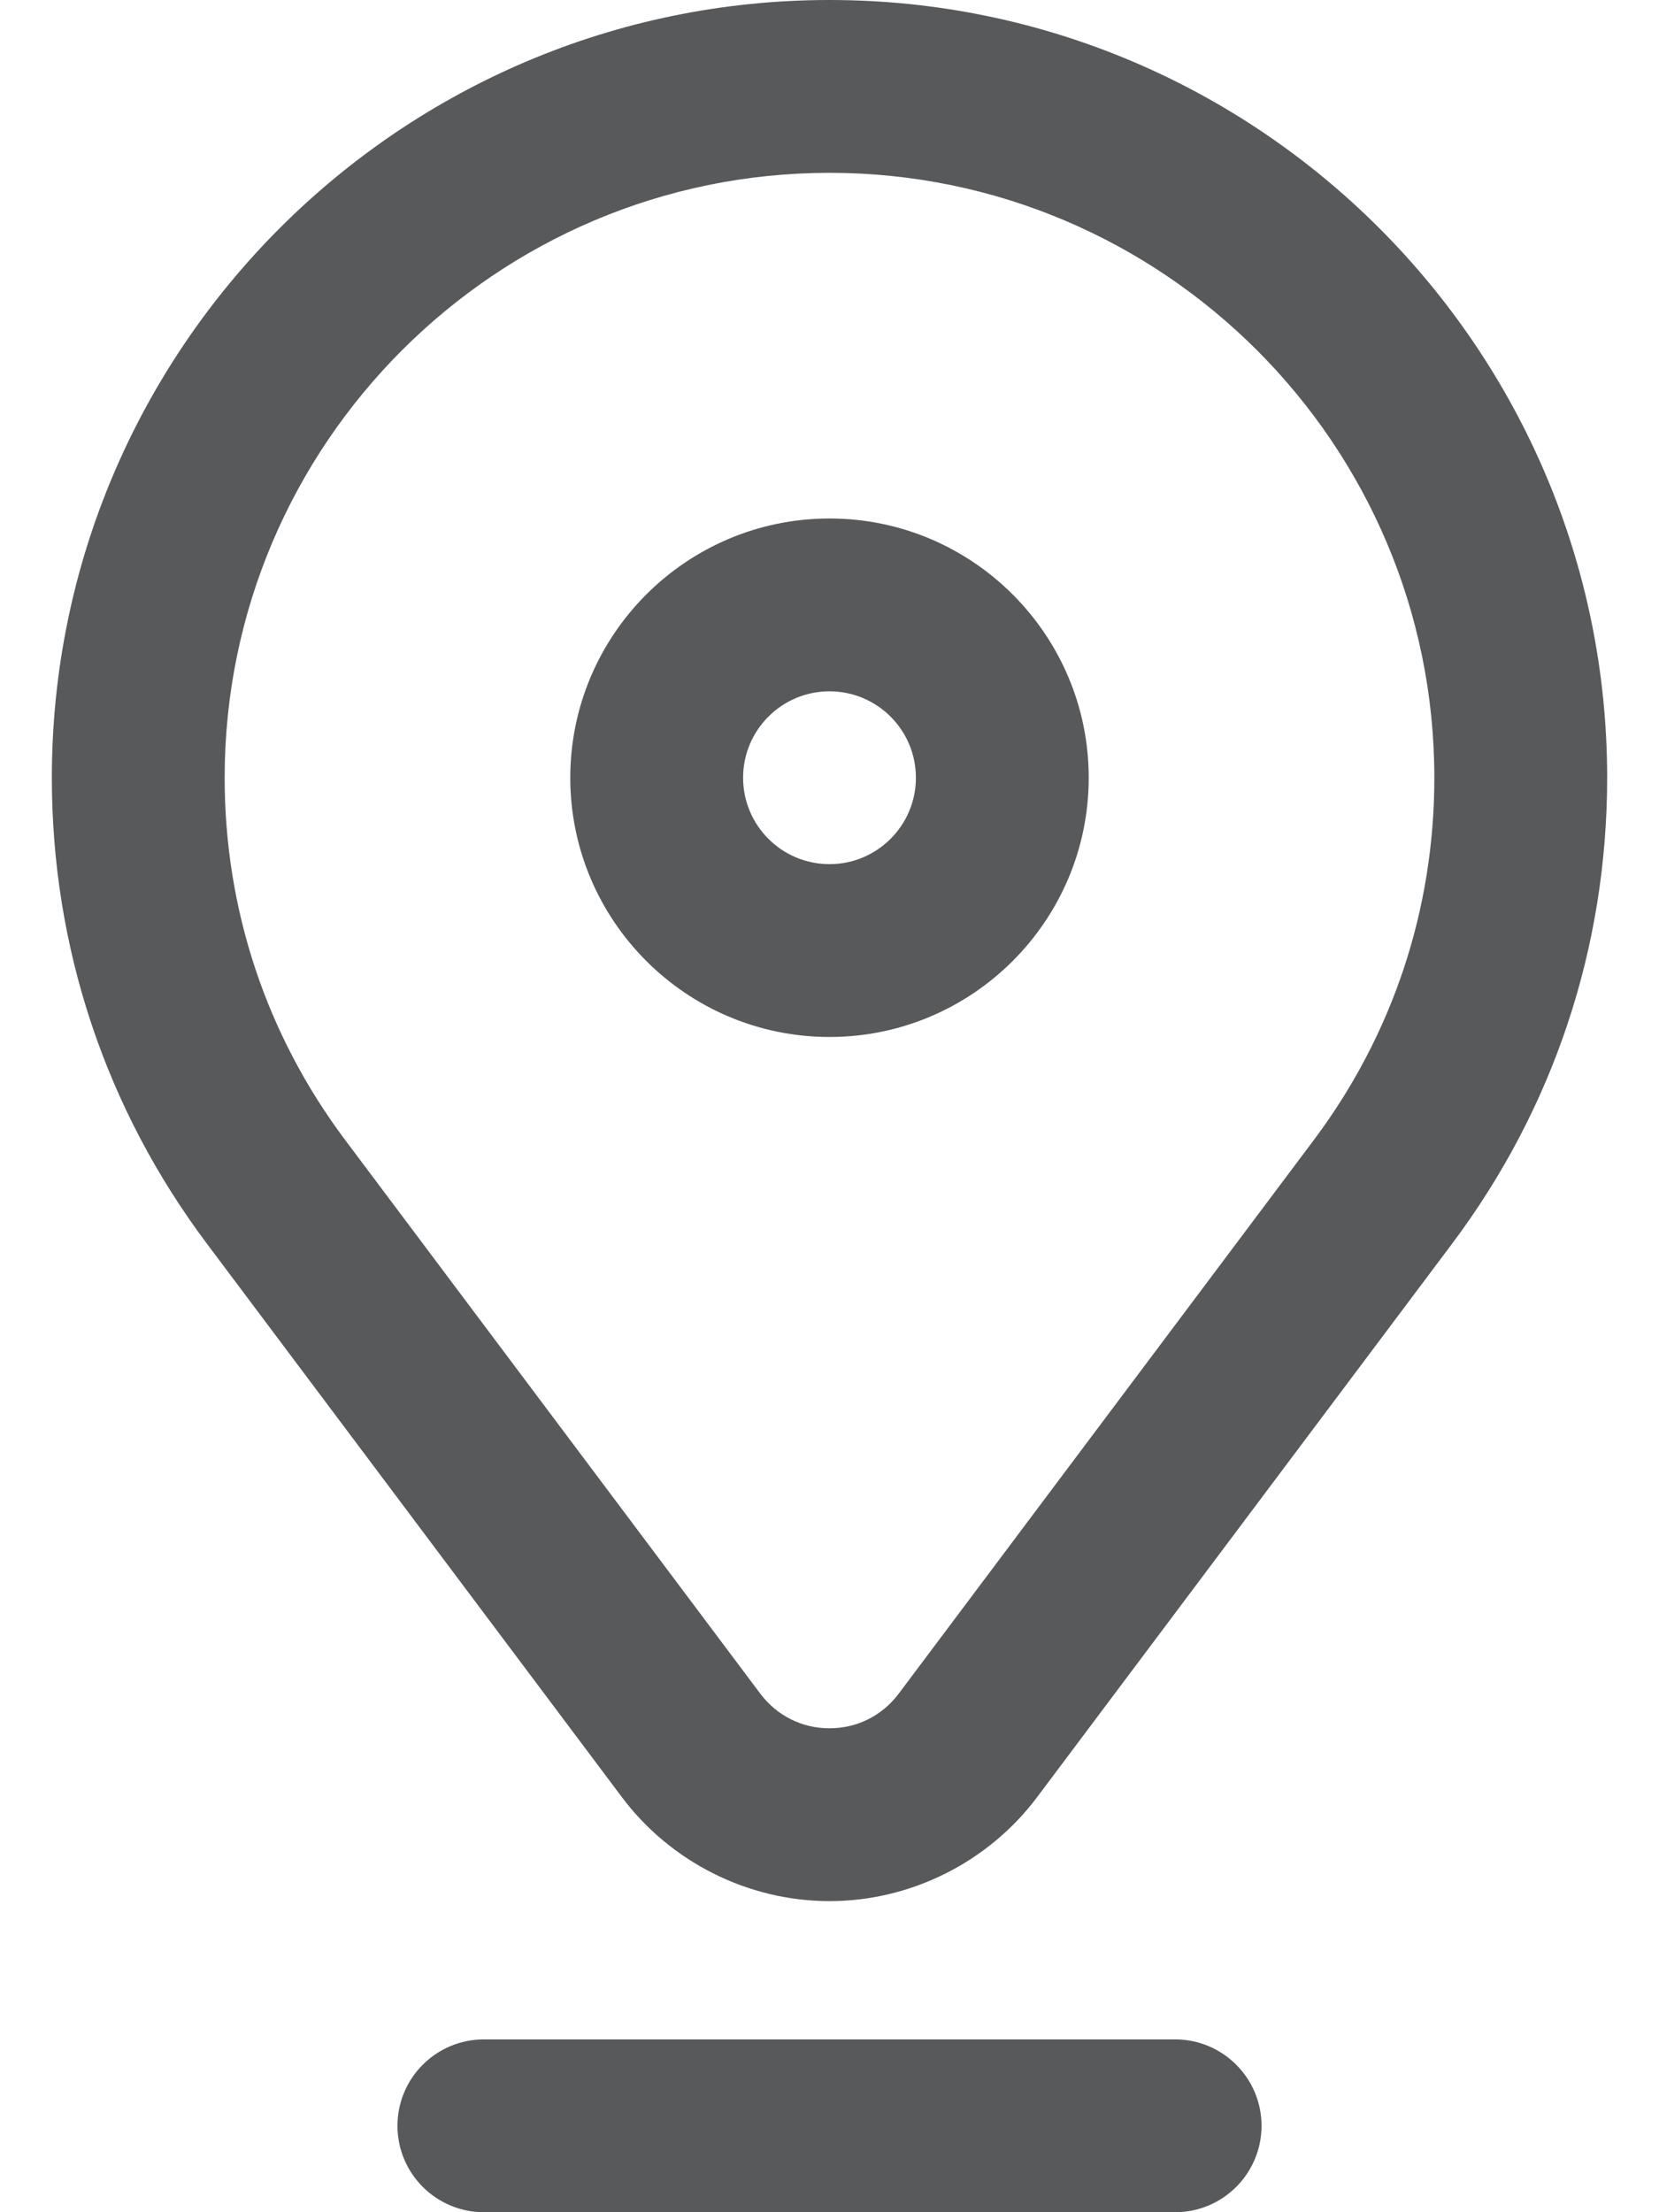
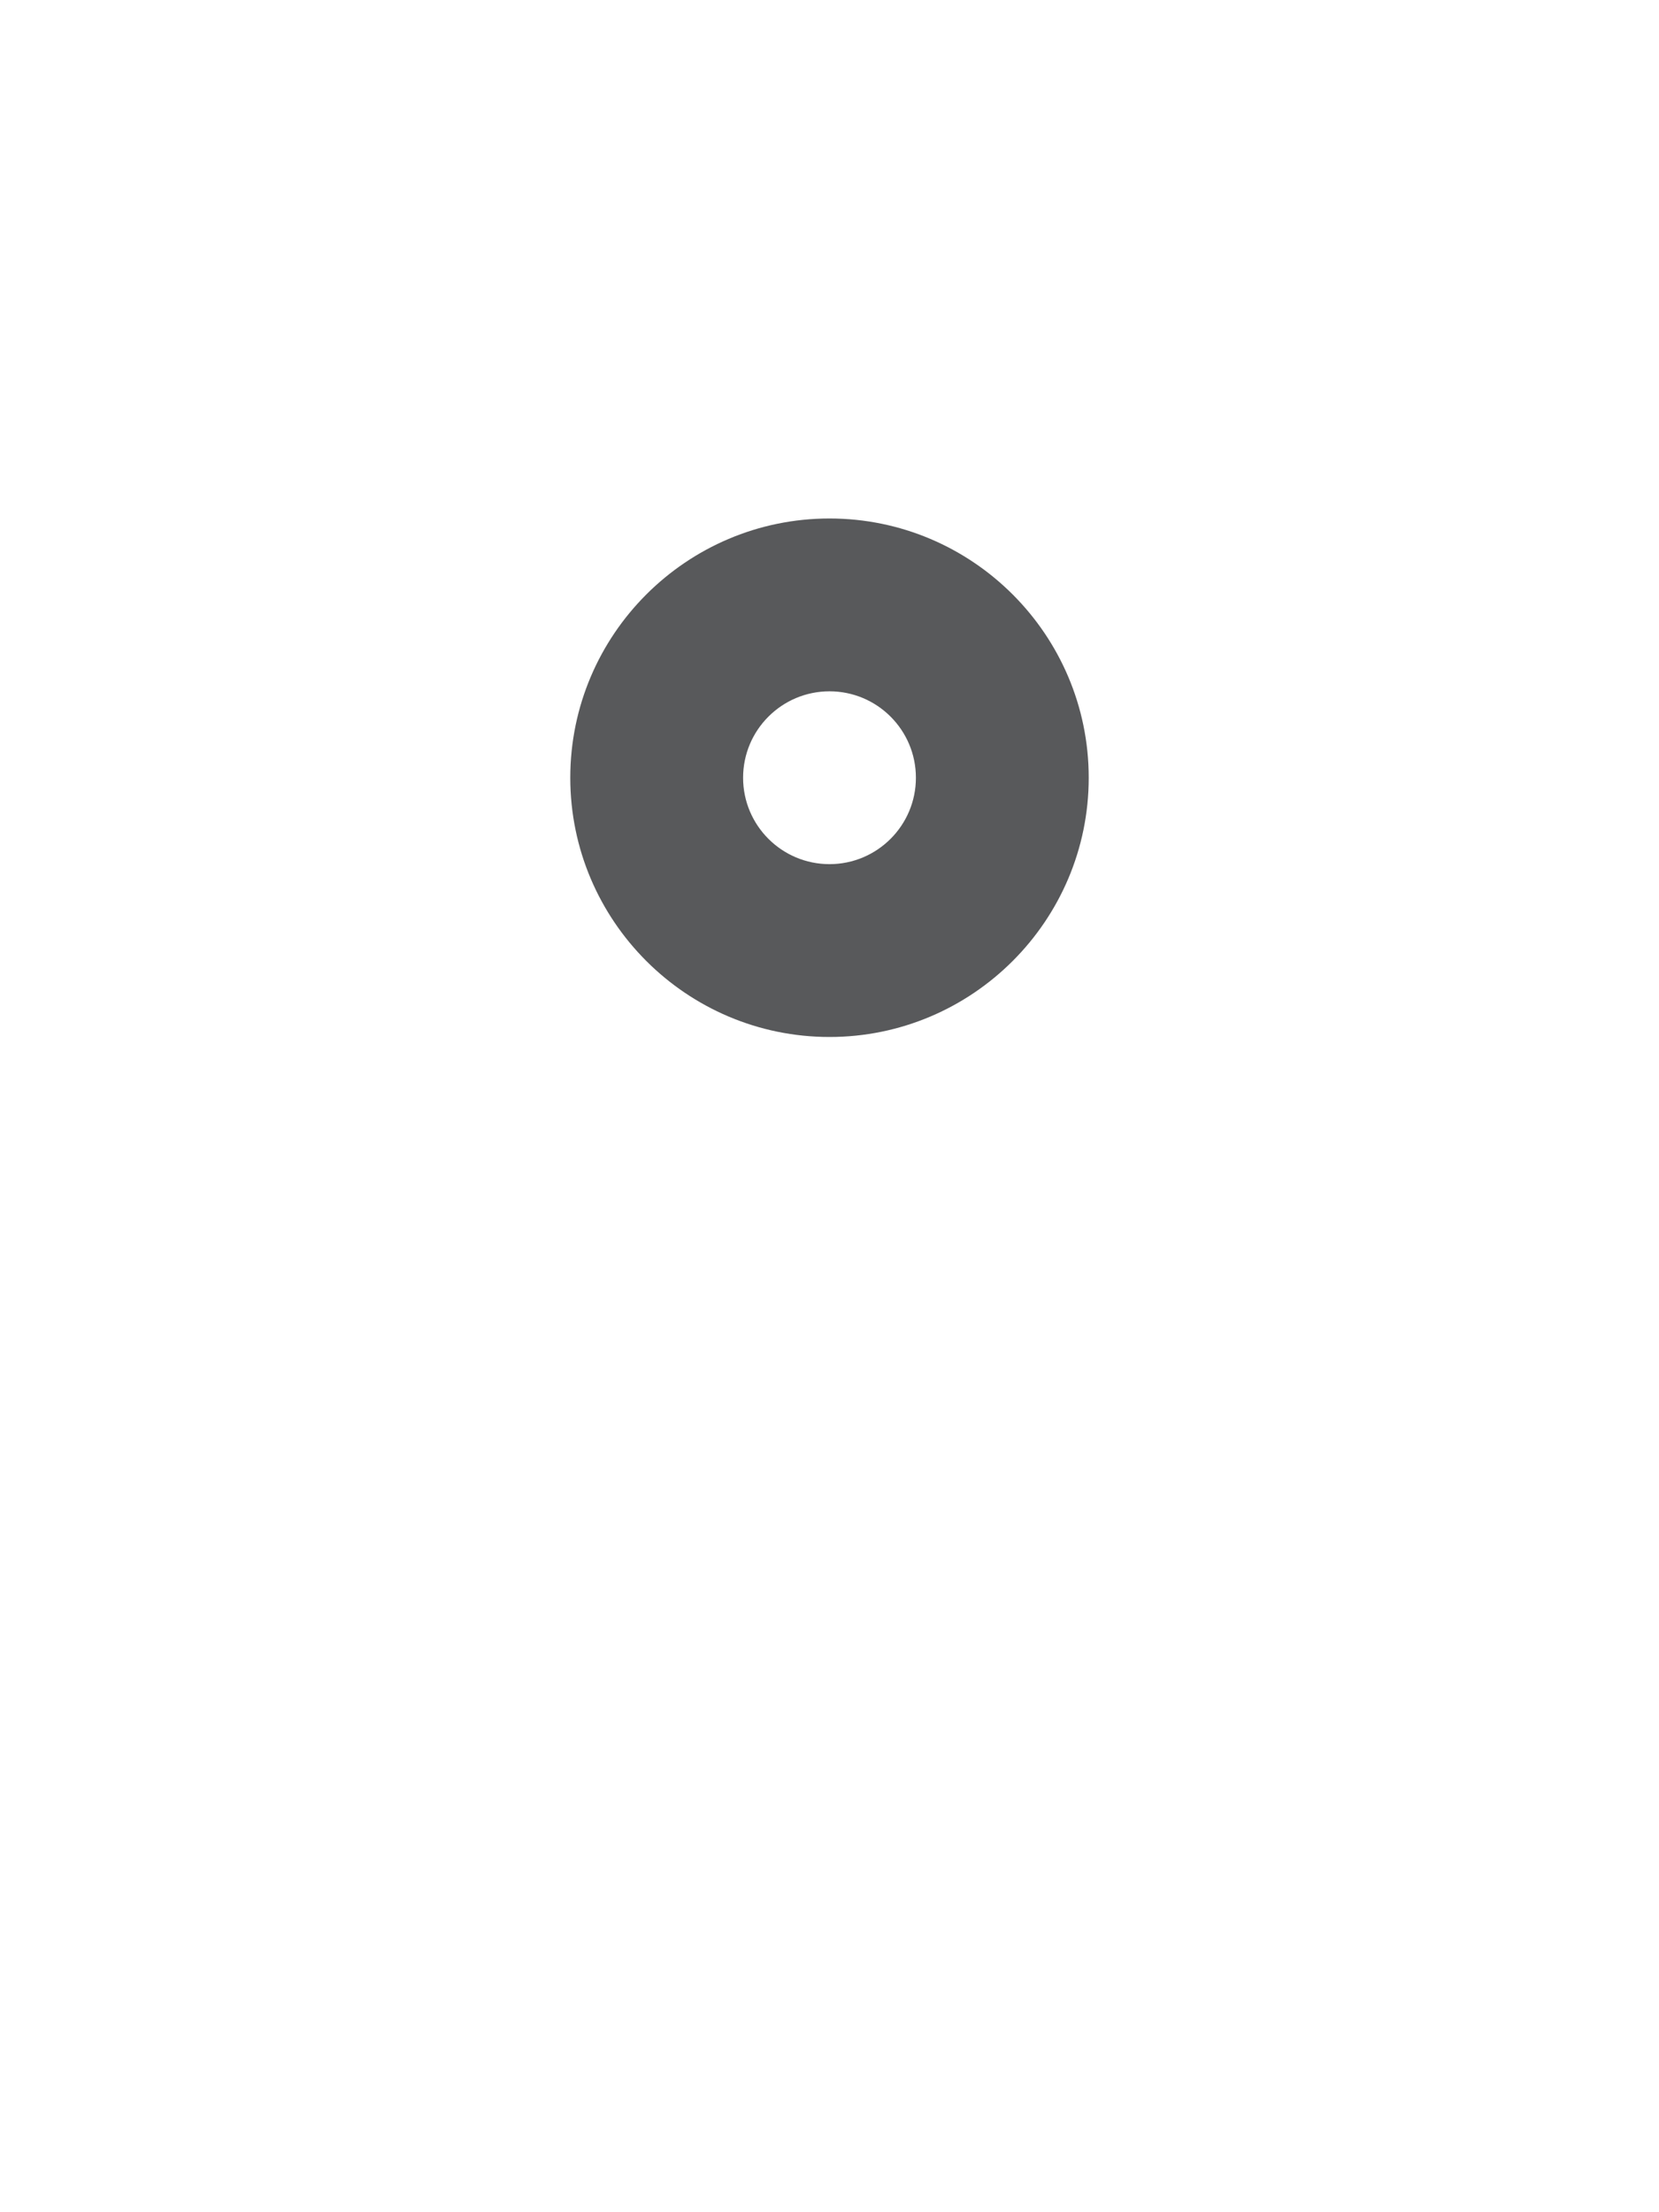
<svg xmlns="http://www.w3.org/2000/svg" width="12" height="16" viewBox="0 0 12 16" fill="none">
  <path d="M6 7.5C7.034 7.5 7.875 6.659 7.875 5.625C7.875 4.591 7.034 3.75 6 3.75C4.966 3.75 4.125 4.591 4.125 5.625C4.125 6.659 4.966 7.5 6 7.5ZM6 5C6.345 5 6.625 5.28 6.625 5.625C6.625 5.97 6.345 6.25 6 6.25C5.655 6.25 5.375 5.97 5.375 5.625C5.375 5.28 5.655 5 6 5Z" fill="#58595B" />
-   <path d="M11.625 5.625C11.625 2.523 9.102 0 6 0C2.898 0 0.375 2.523 0.375 5.625C0.375 6.852 0.763 8.018 1.498 8.997L4.499 12.999C4.852 13.469 5.413 13.75 6 13.75C6.587 13.75 7.148 13.469 7.501 12.999L10.502 8.997C11.237 8.018 11.625 6.852 11.625 5.625ZM9.502 8.247L6.501 12.249C6.381 12.409 6.199 12.5 6 12.5C5.801 12.5 5.619 12.409 5.499 12.249L2.498 8.247C1.927 7.486 1.625 6.579 1.625 5.625C1.625 3.213 3.588 1.25 6 1.25C8.412 1.25 10.375 3.213 10.375 5.625C10.375 6.579 10.073 7.486 9.502 8.247Z" fill="#58595B" />
-   <path d="M9.125 15.375C9.125 15.03 8.845 14.75 8.5 14.75H3.5C3.155 14.75 2.875 15.03 2.875 15.375C2.875 15.72 3.155 16 3.5 16H8.5C8.845 16 9.125 15.72 9.125 15.375Z" fill="#58595B" />
</svg>